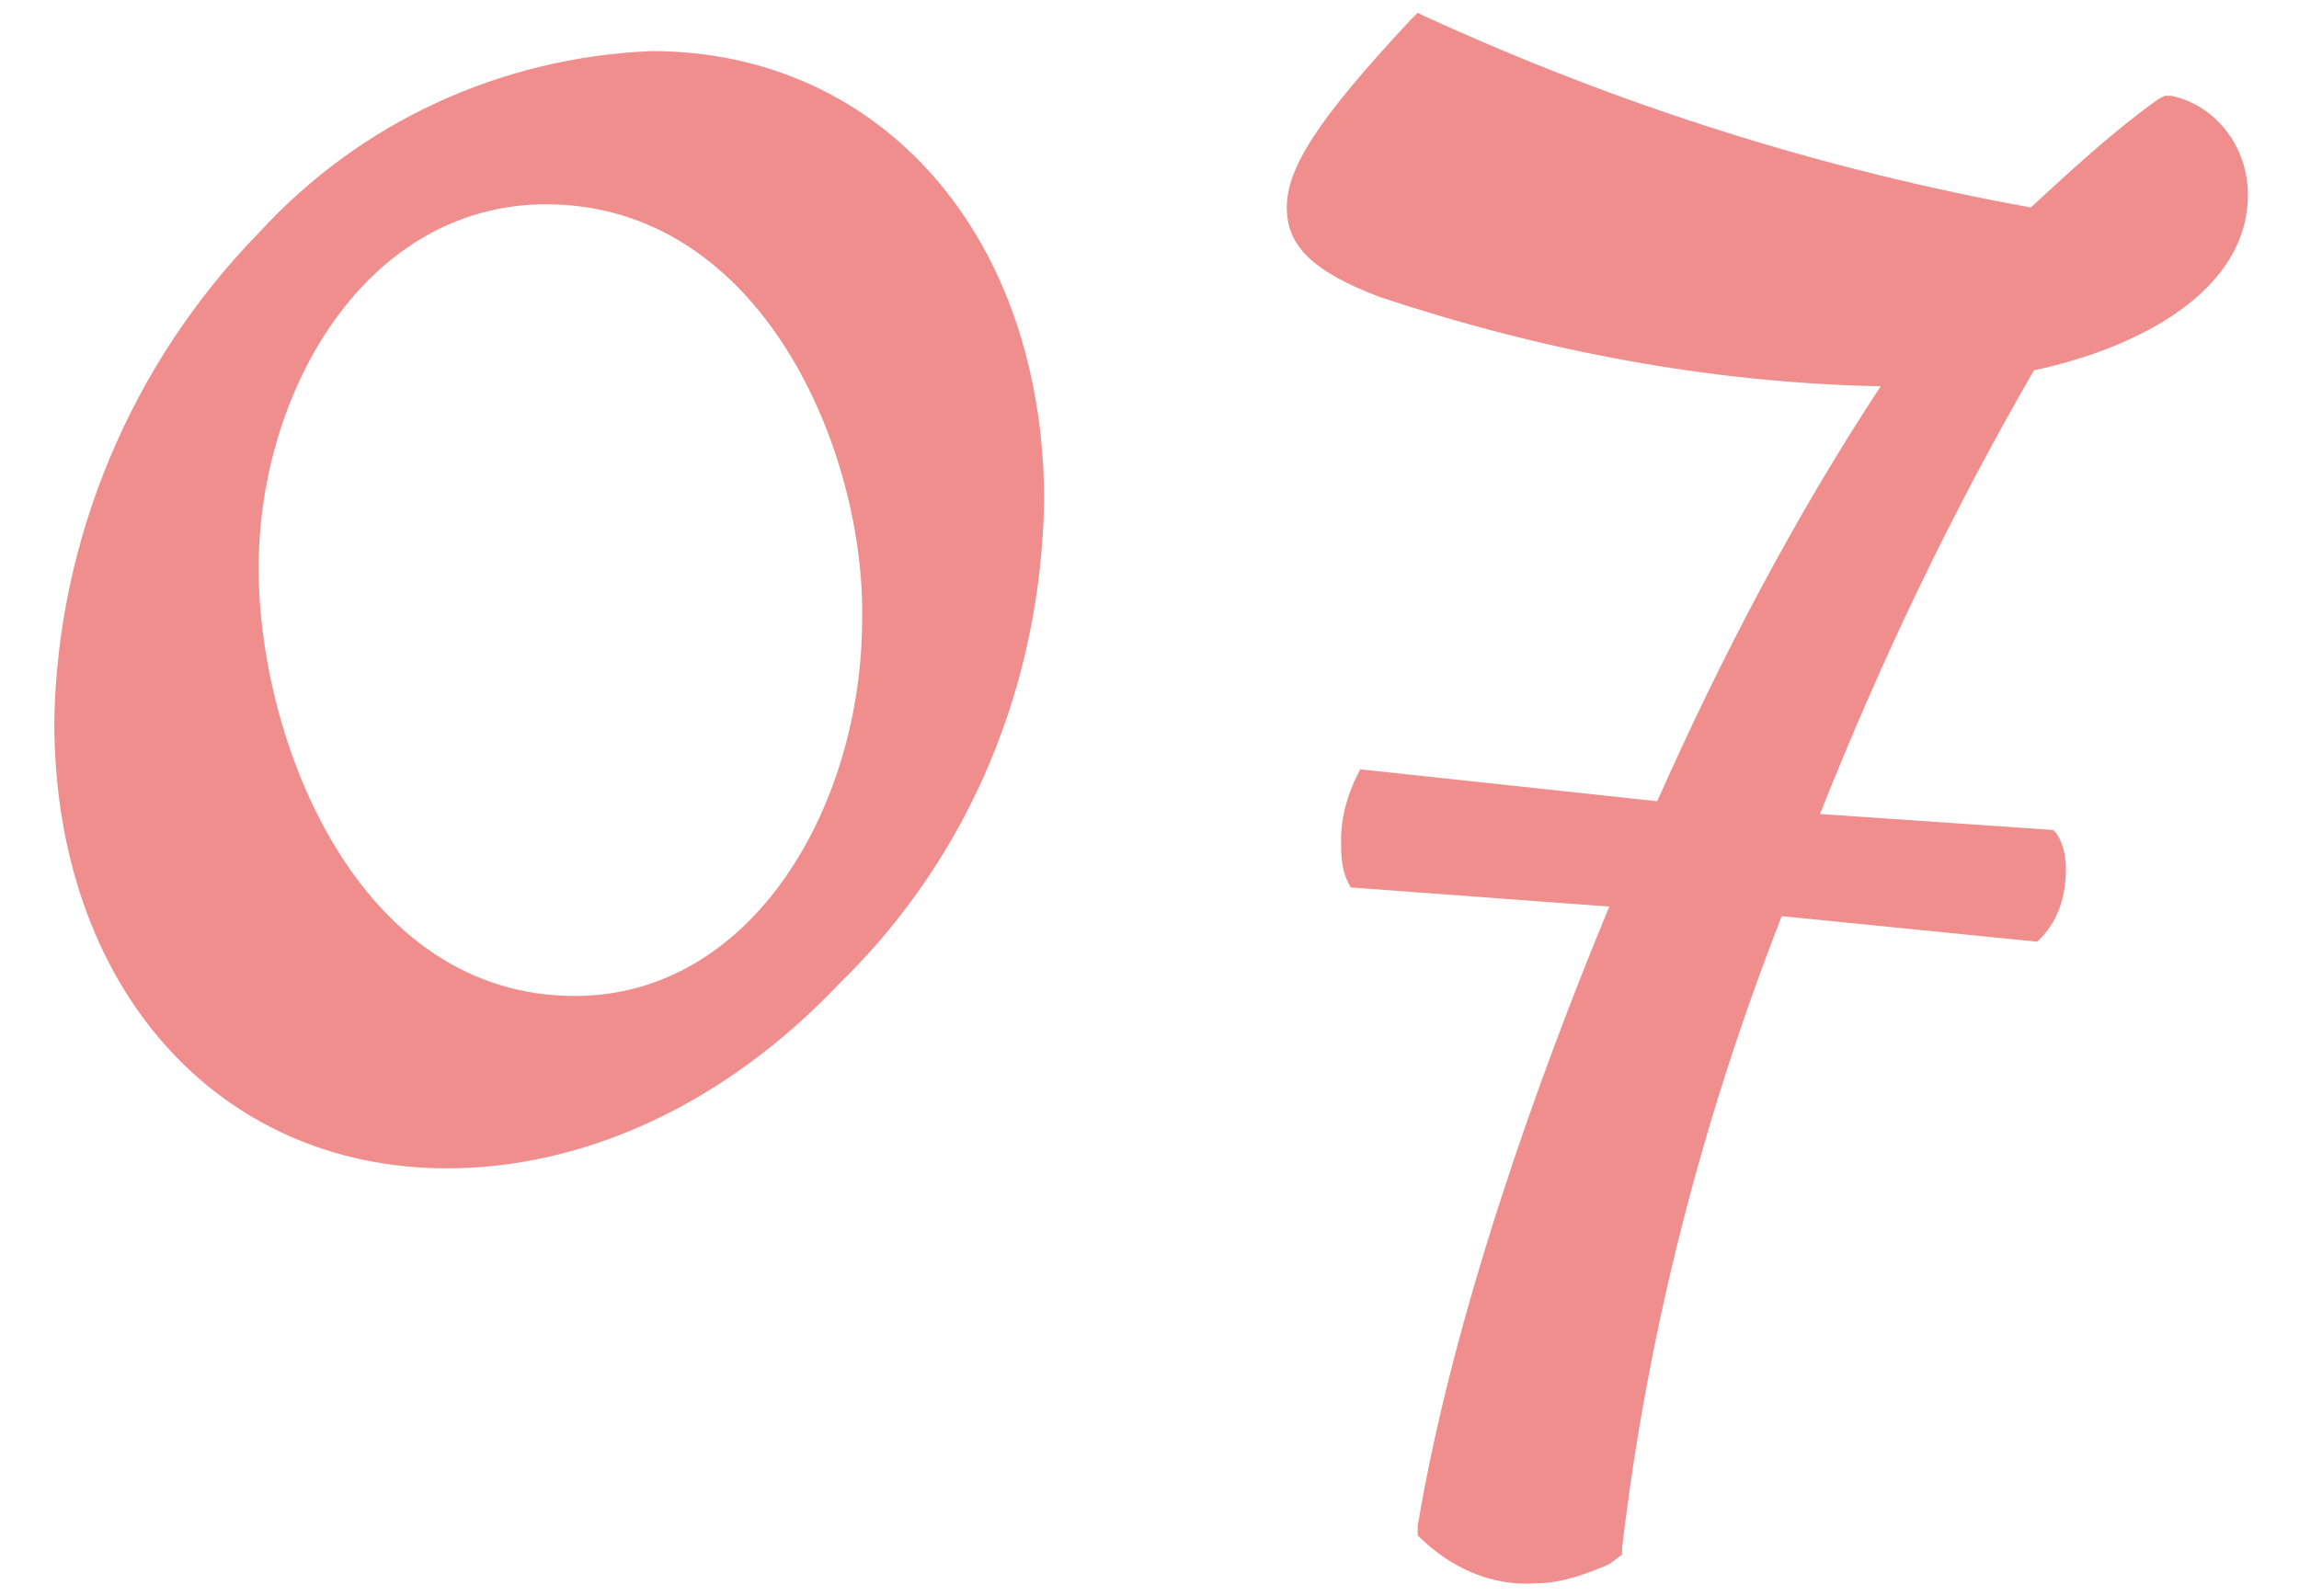
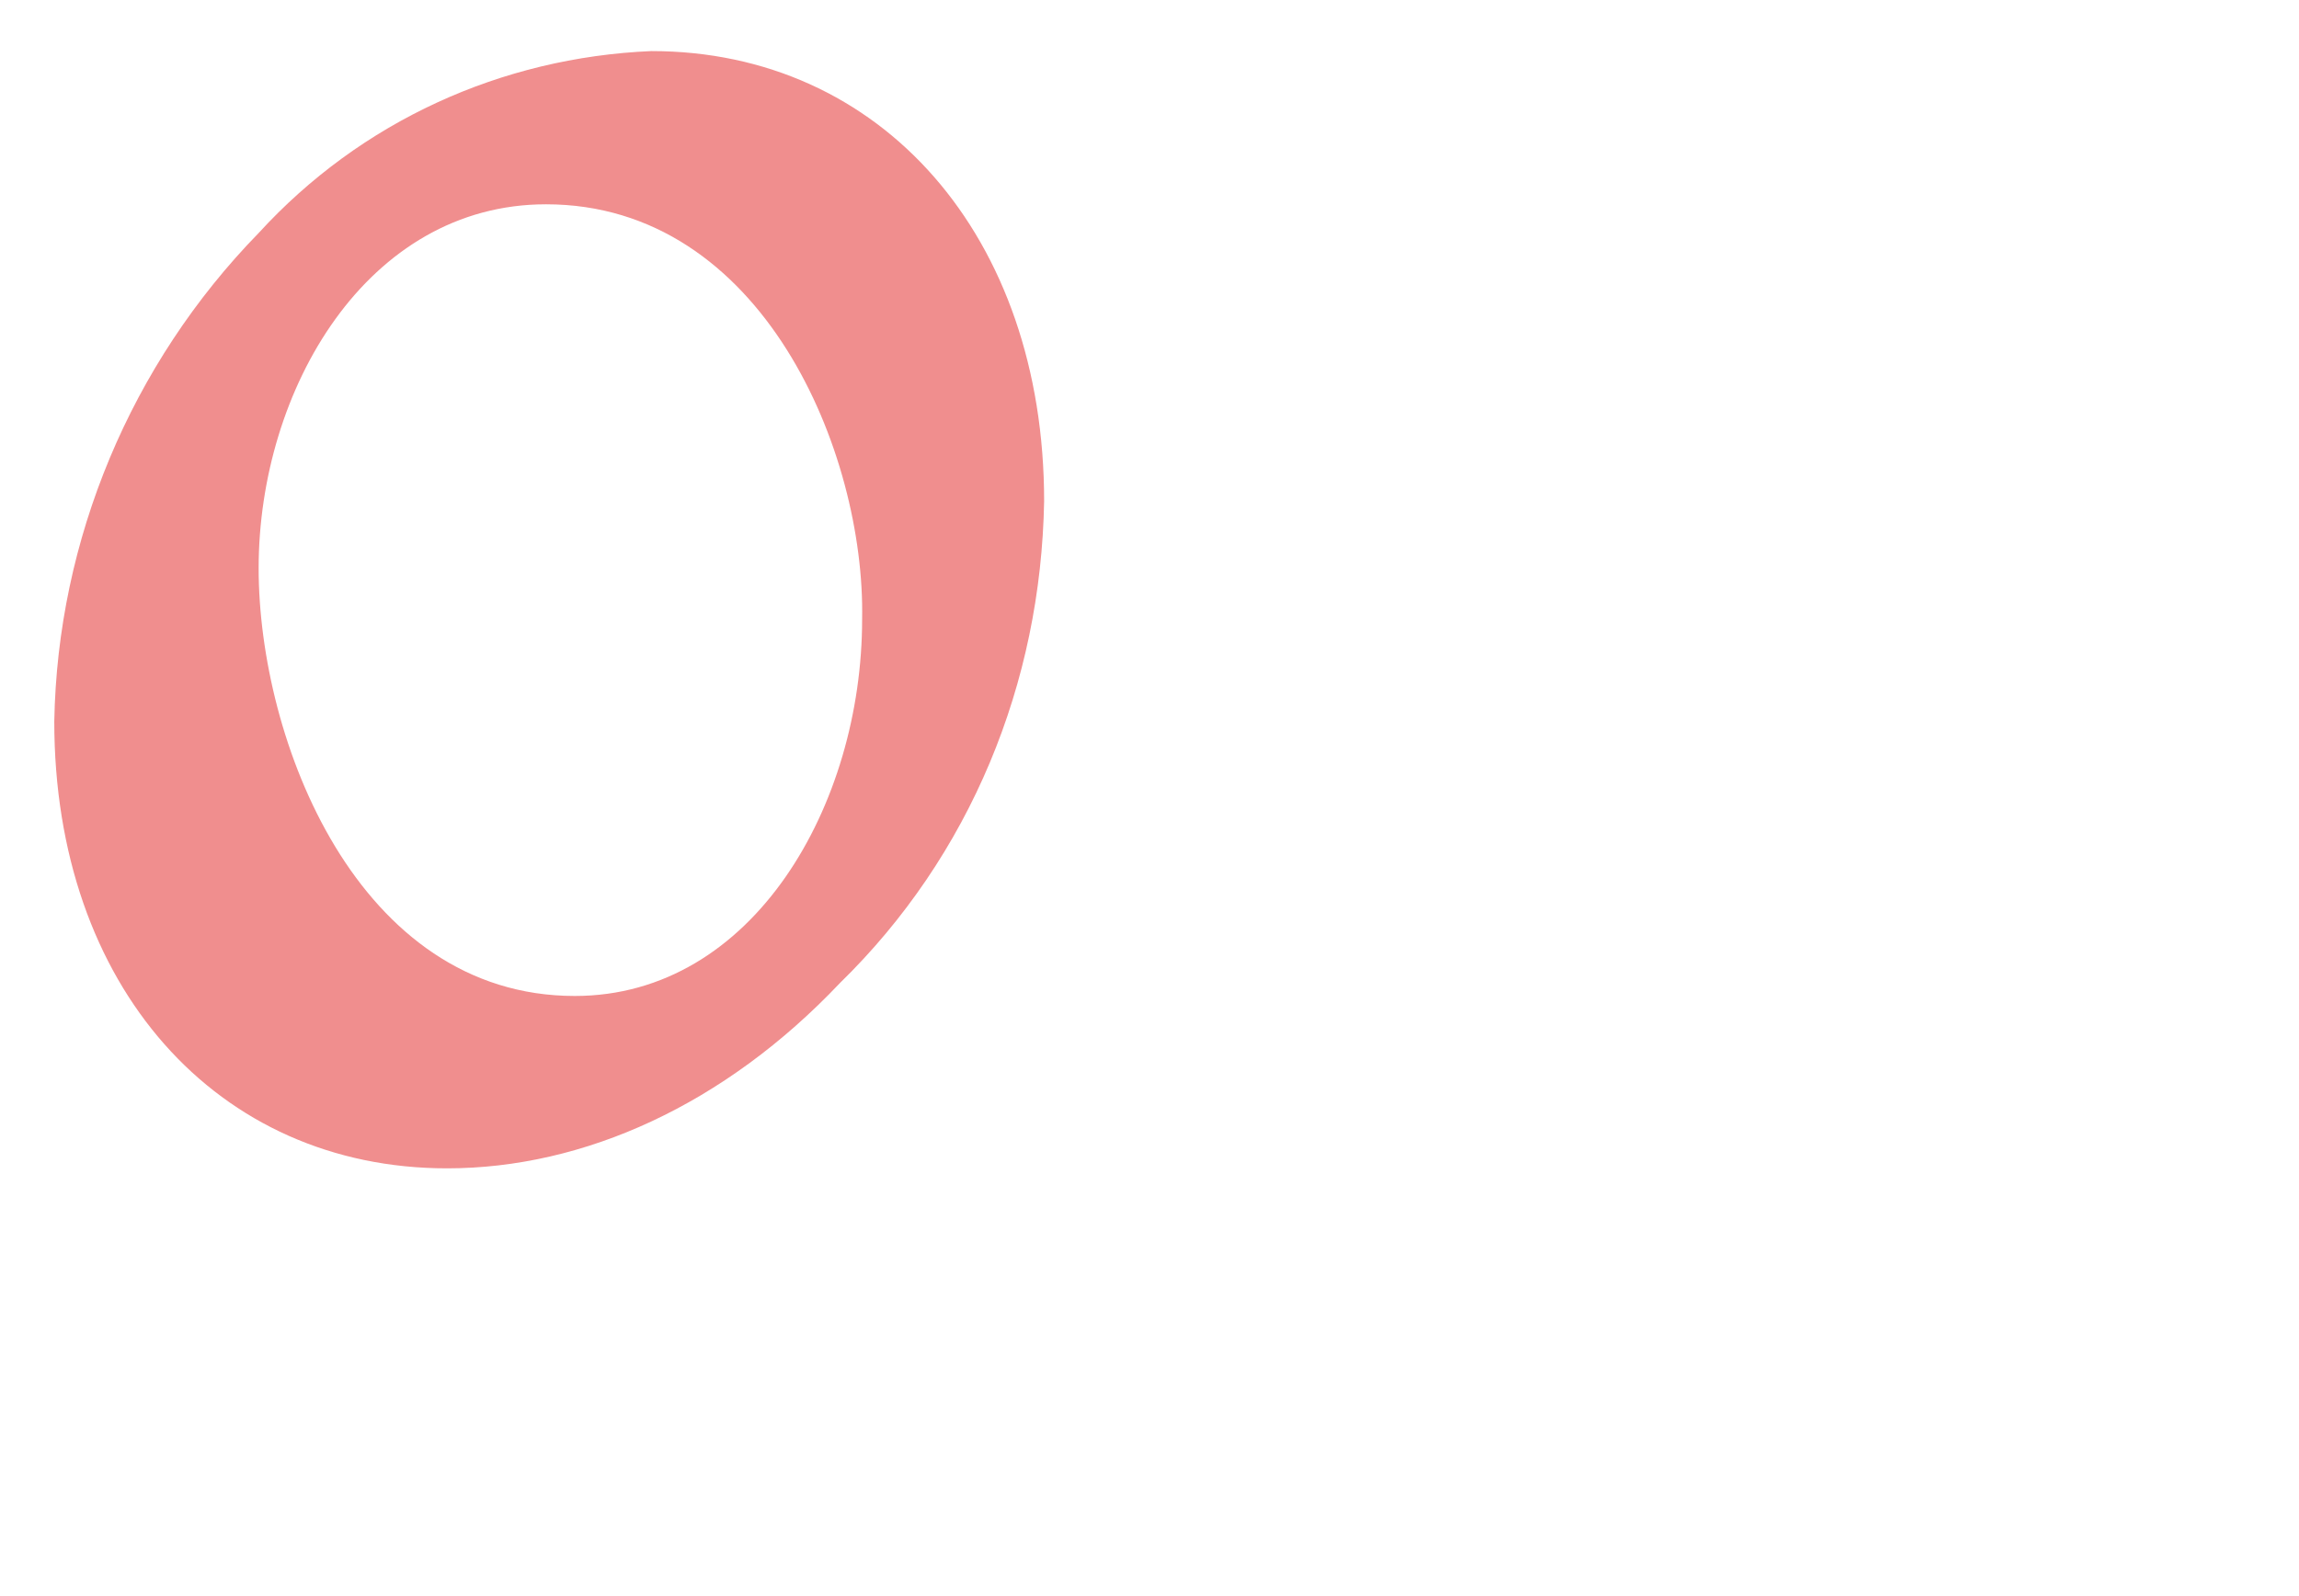
<svg xmlns="http://www.w3.org/2000/svg" version="1.1" id="レイヤー_1" x="0px" y="0px" viewBox="0 0 72 50" style="enable-background:new 0 0 72 50;" xml:space="preserve">
  <style type="text/css">
	.st0{fill:#F08E8E;}
</style>
  <g id="レイヤー_2_1_">
    <g id="レイヤー_1-2">
      <path class="st0" d="M14,36.6c-7.2,0-12.3-5.7-12.3-14c0.1-5.7,2.4-11.2,6.4-15.3c3.2-3.5,7.6-5.5,12.3-5.7    c7.2,0,12.3,5.8,12.3,14.1c-0.1,5.7-2.3,11.1-6.4,15.1C22.7,34.6,18.3,36.6,14,36.6z M17.1,6.4c-5.6,0-9,5.8-9,11.4    c0,5.4,3.1,13.4,9.9,13.4c5.6,0,9-6,9-11.8C27.1,14.2,23.9,6.4,17.1,6.4z" />
-       <path class="st0" d="M48.1,49.6c-1.4,0.1-2.7-0.5-3.7-1.5L44.4,48v-0.2c1.1-6.6,3.8-14.1,6-19.4l-8.1-0.6l-0.1-0.2    c-0.2-0.4-0.2-0.9-0.2-1.3c0-0.7,0.2-1.4,0.5-2l0.1-0.2l9.3,1c2-4.5,4.3-8.9,7-13C53.6,12,48.3,11,43.2,9.3    c-2.1-0.8-2.9-1.6-2.9-2.8s0.9-2.7,3.9-5.9l0.2-0.2l0.2,0.1c6.1,2.8,12.4,4.8,19,6c1.3-1.2,2.6-2.4,4-3.4L67.8,3h0.2    c1.4,0.3,2.4,1.6,2.4,3.1c0,3-3.4,4.8-6.7,5.5c-2.6,4.5-4.8,9.1-6.7,13.9l7.3,0.5l0.1,0.1c0.2,0.3,0.3,0.7,0.3,1.1    c0,0.8-0.2,1.6-0.8,2.2l-0.1,0.1l-8-0.8c-2.5,6.4-4.2,13-5,19.8v0.2L50.4,49C49.7,49.3,48.9,49.6,48.1,49.6z" />
    </g>
  </g>
</svg>